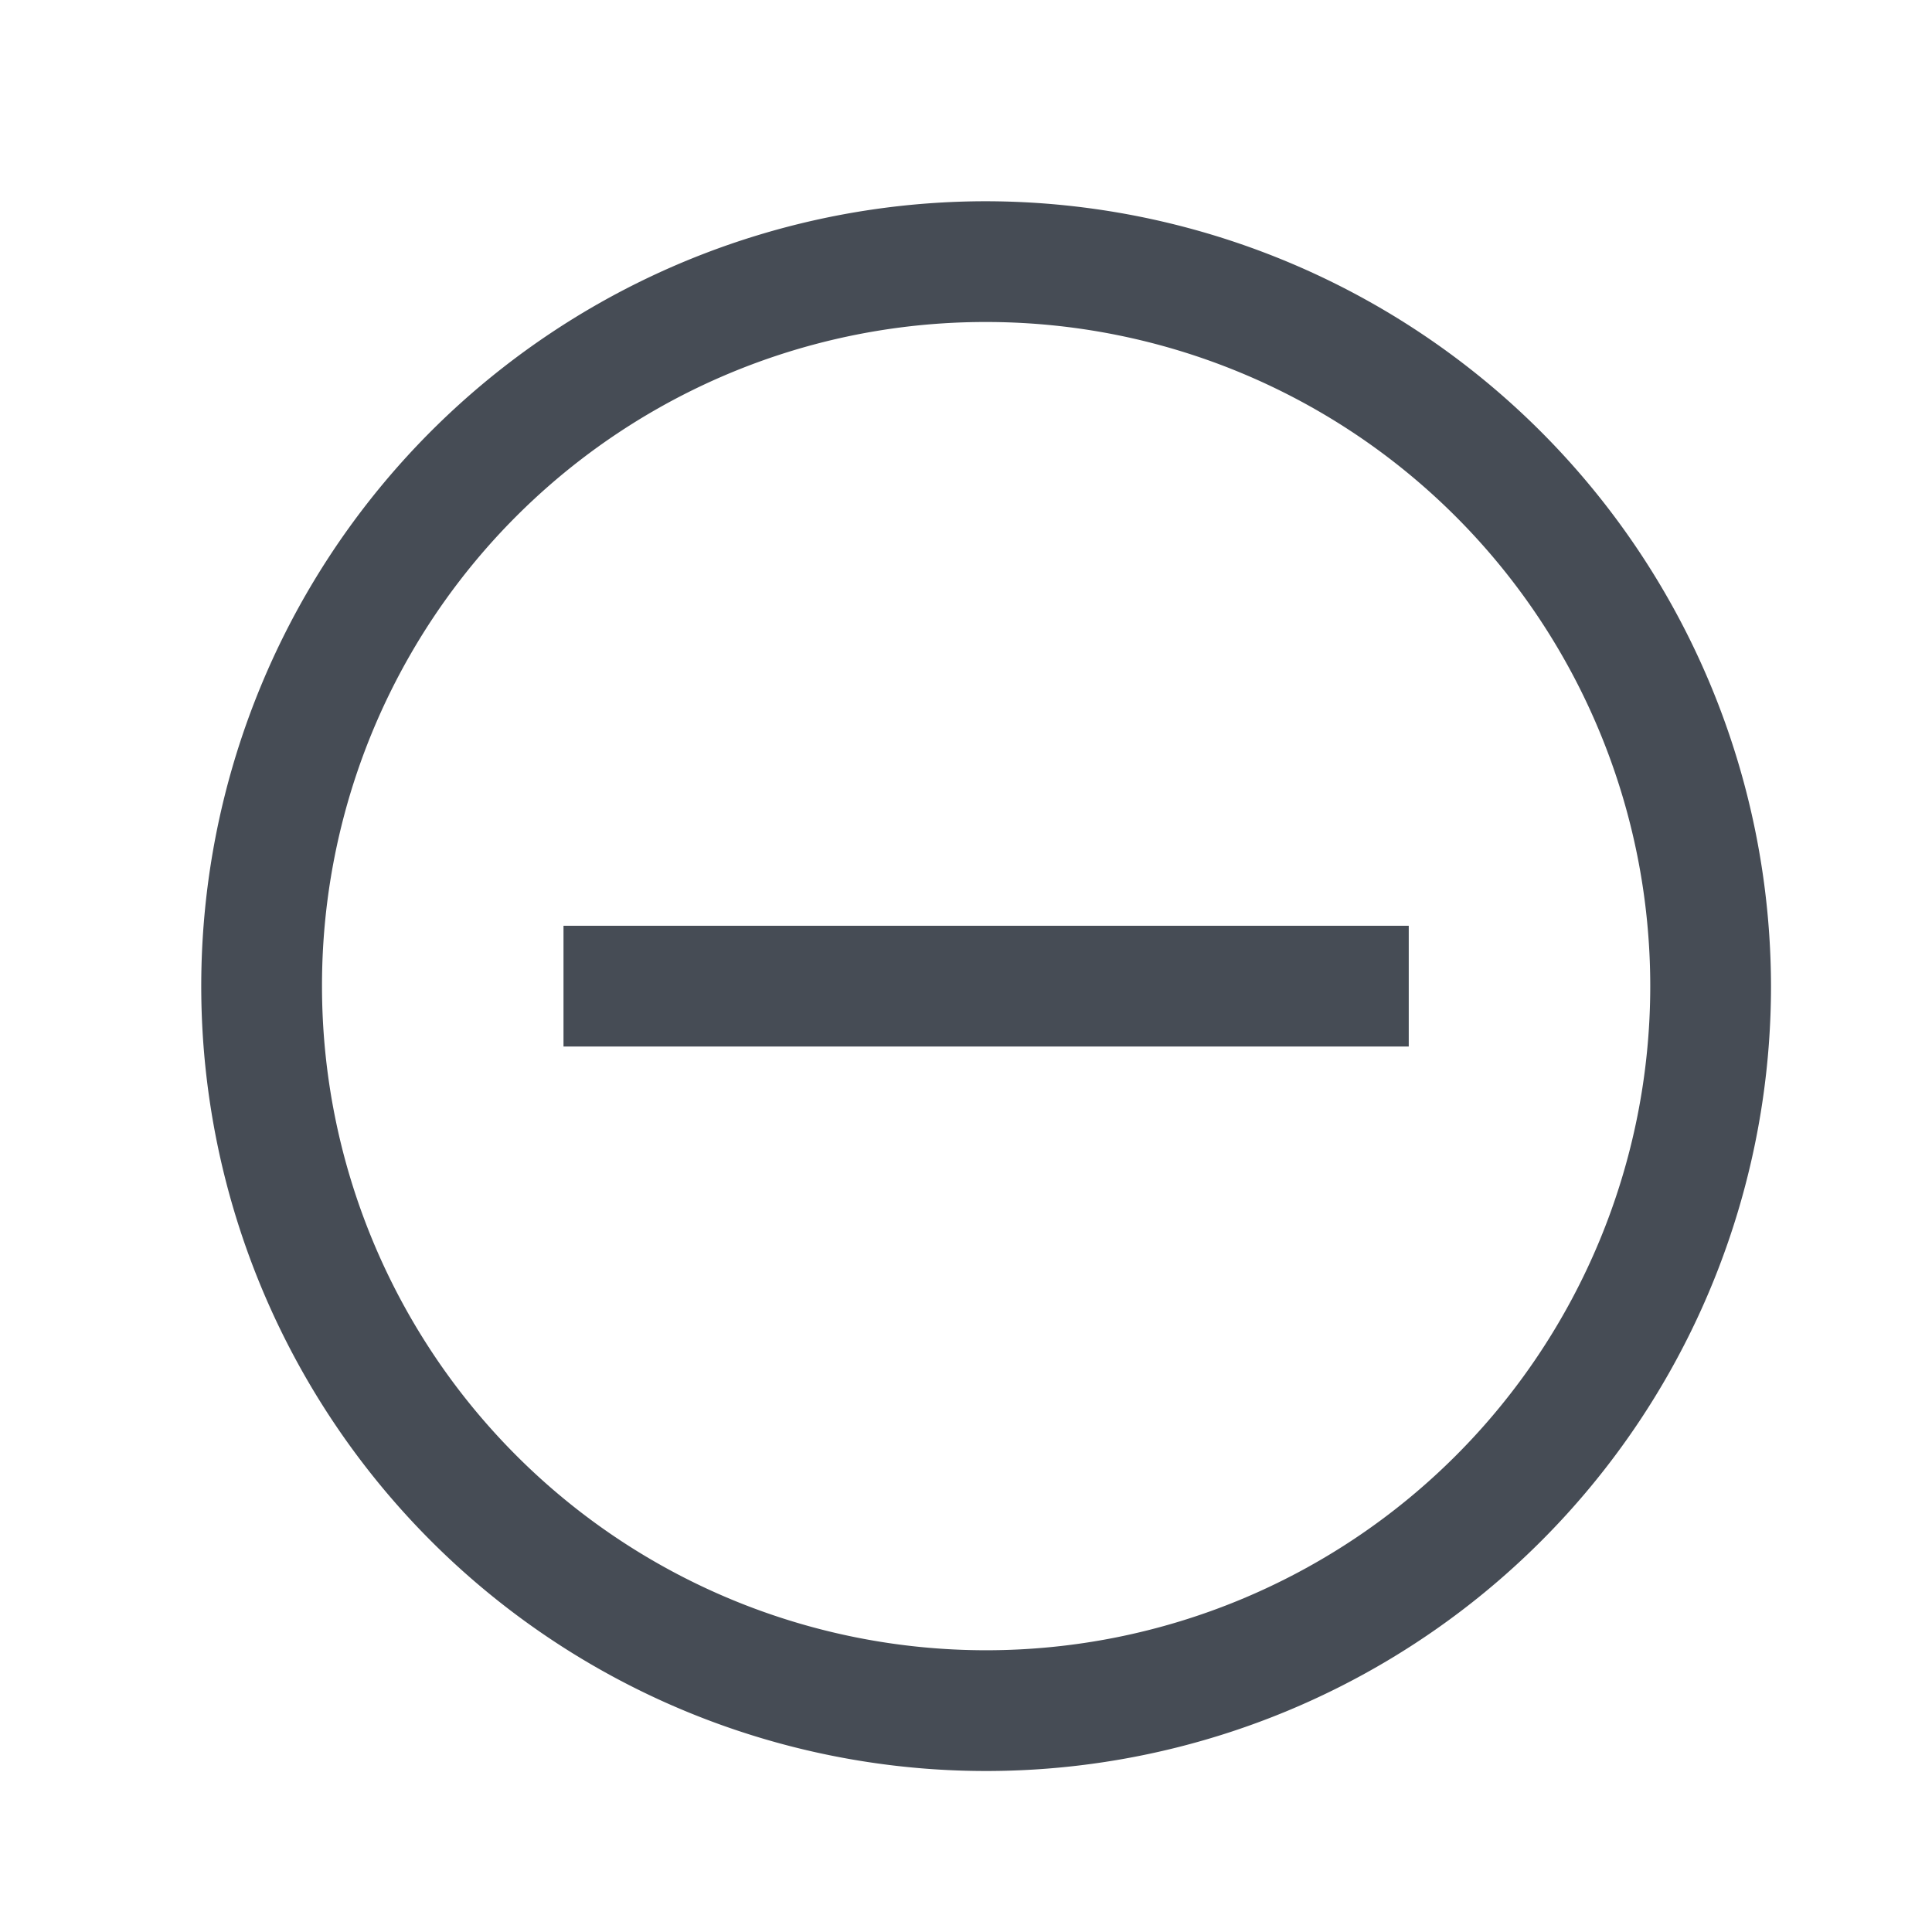
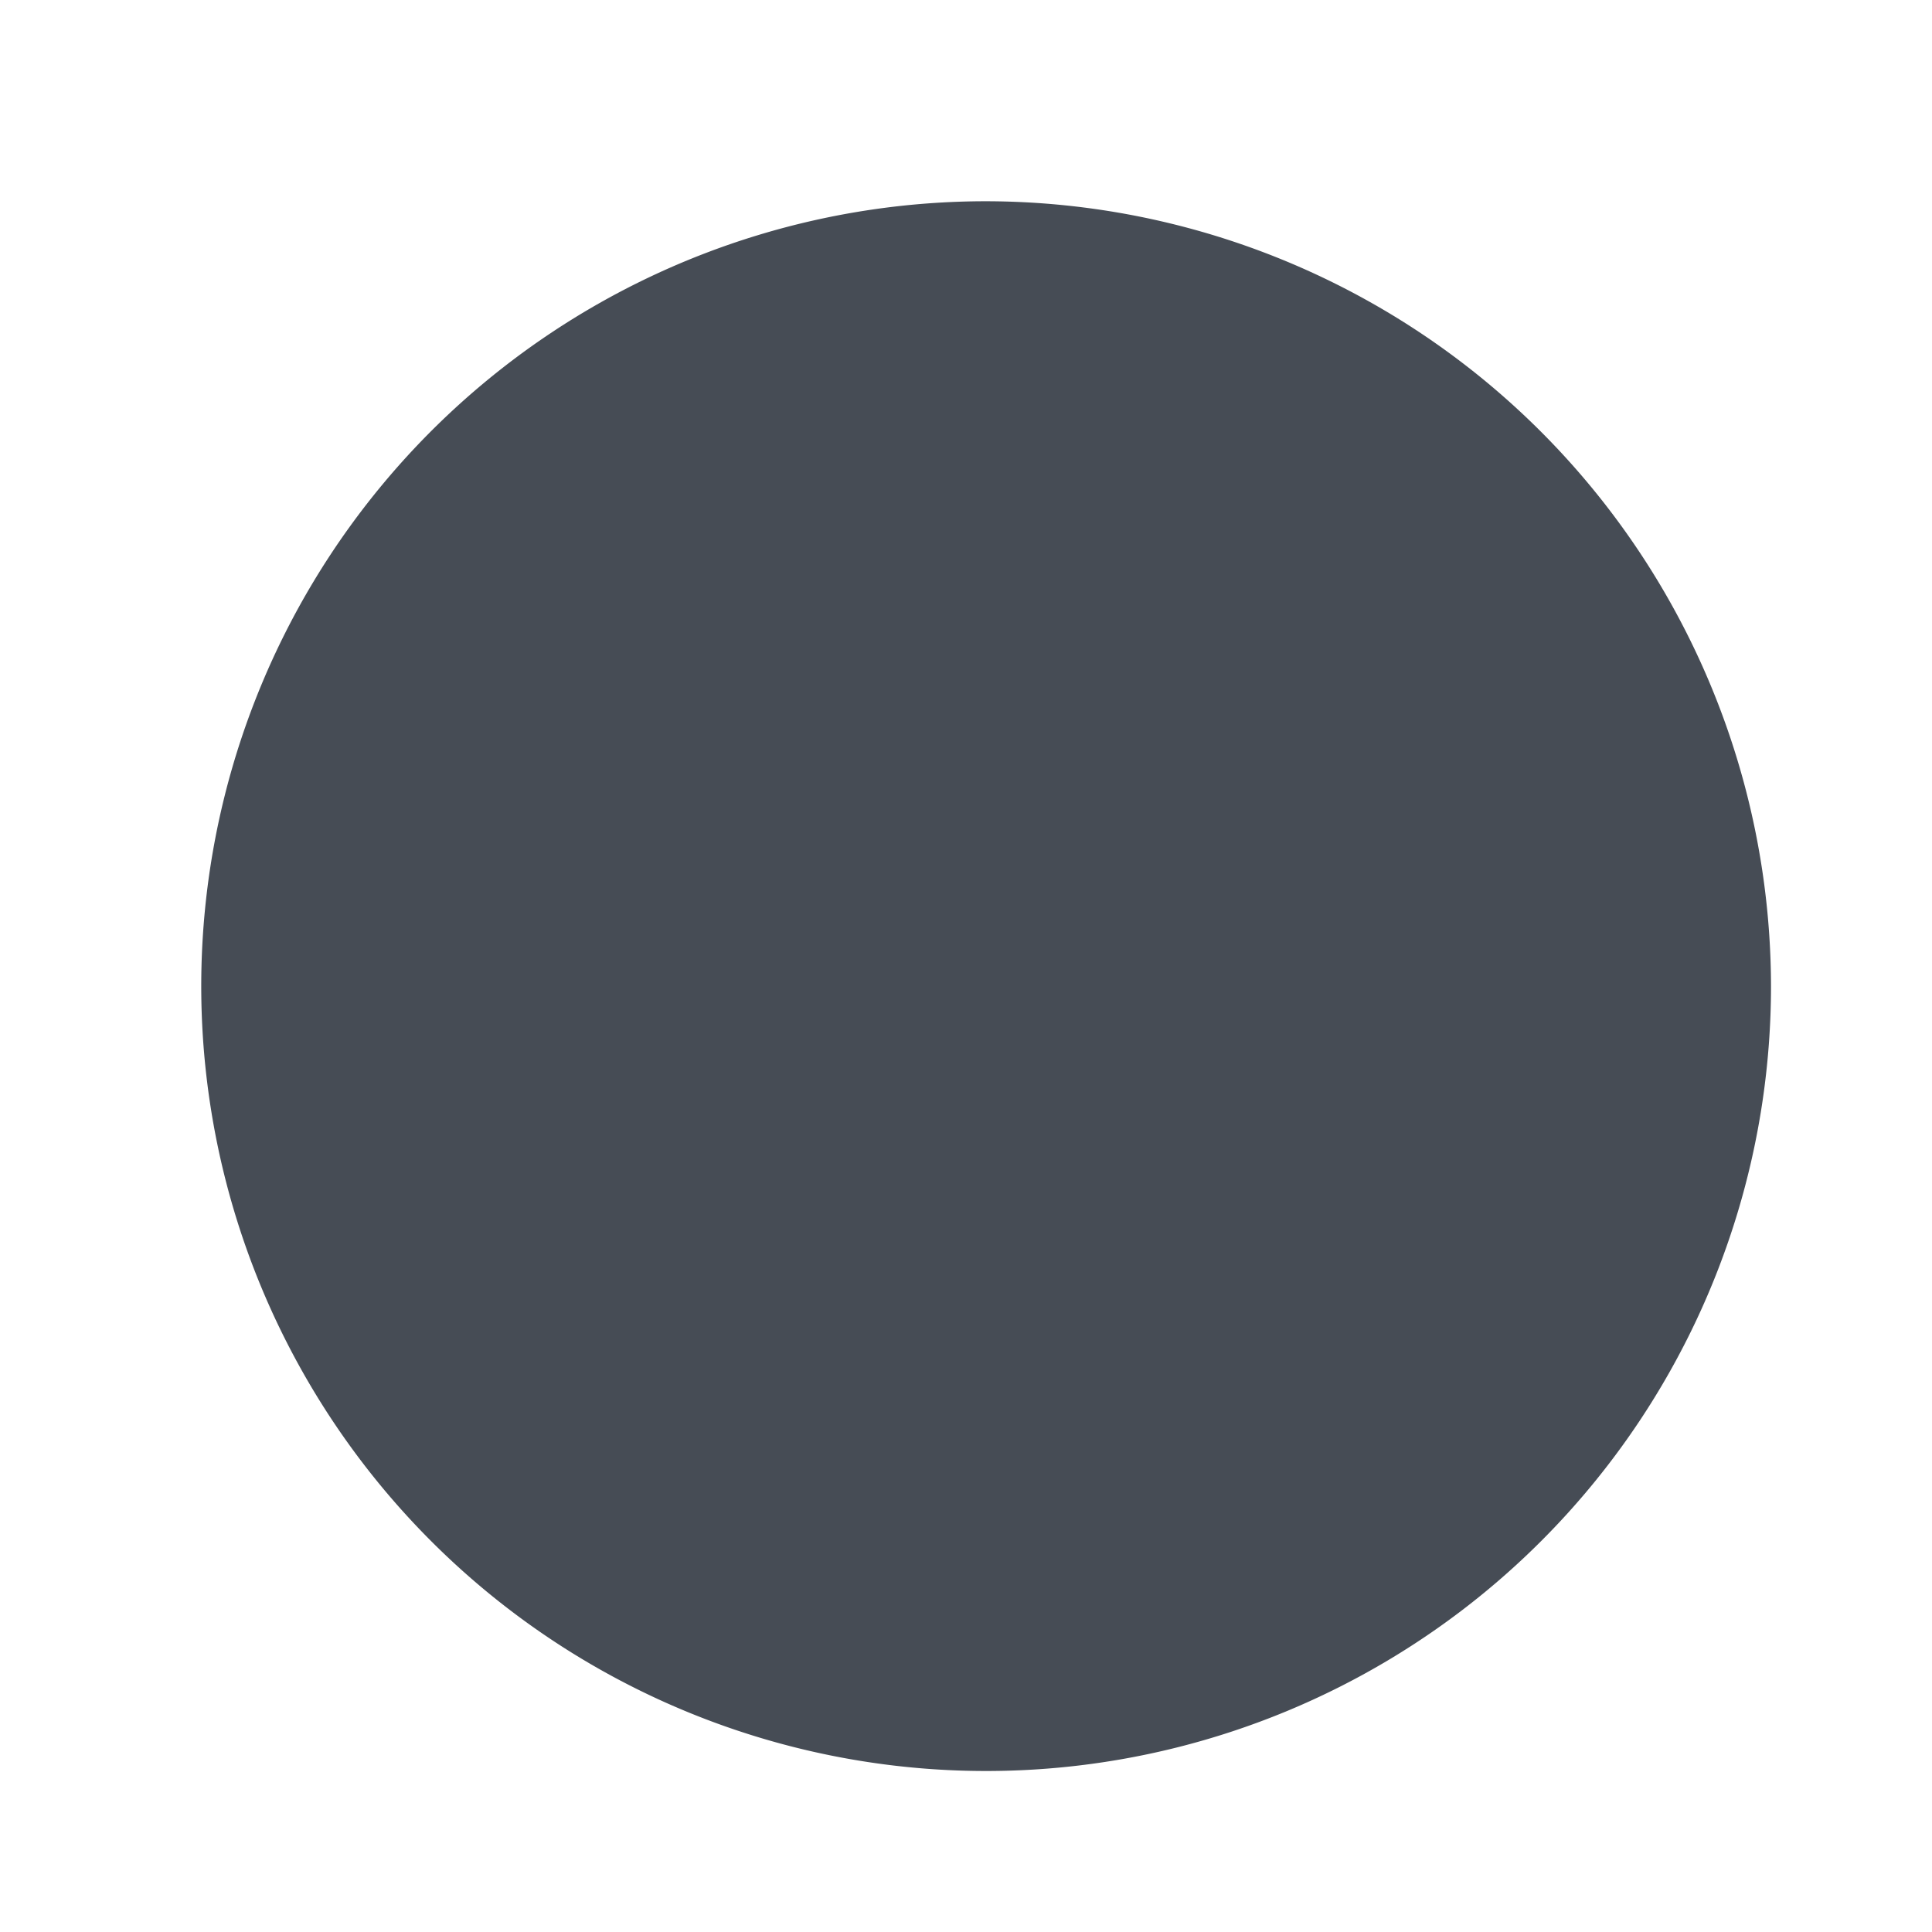
<svg xmlns="http://www.w3.org/2000/svg" id="data_image_svg_xml_5_" data-name="data_image_svg+xml;… (5)" width="24" height="24" viewBox="0 0 24 24">
  <defs>
    <style>
      .cls-1 {
        fill: none;
      }

      .cls-2 {
        fill: #464c55;
      }
    </style>
  </defs>
-   <path id="Path_215" data-name="Path 215" class="cls-1" d="M0,24V0H24V24Z" />
  <g id="Group_7622" data-name="Group 7622" transform="translate(2.5 2.5)">
-     <path id="Path_216" data-name="Path 216" class="cls-2" d="M20.5,10.75a9.75,9.75,0,1,0,9.75,9.75A9.765,9.765,0,0,0,20.5,10.75Zm0,1.5a8.25,8.25,0,1,1-8.25,8.25A8.24,8.24,0,0,1,20.5,12.25Zm-5.25,7.5v1.5h10.5v-1.5Z" transform="translate(-10.75 -10.75)" />
+     <path id="Path_216" data-name="Path 216" class="cls-2" d="M20.5,10.75a9.75,9.75,0,1,0,9.75,9.75A9.765,9.765,0,0,0,20.5,10.75Zm0,1.5A8.24,8.24,0,0,1,20.5,12.25Zm-5.25,7.5v1.5h10.5v-1.5Z" transform="translate(-10.75 -10.75)" />
  </g>
</svg>